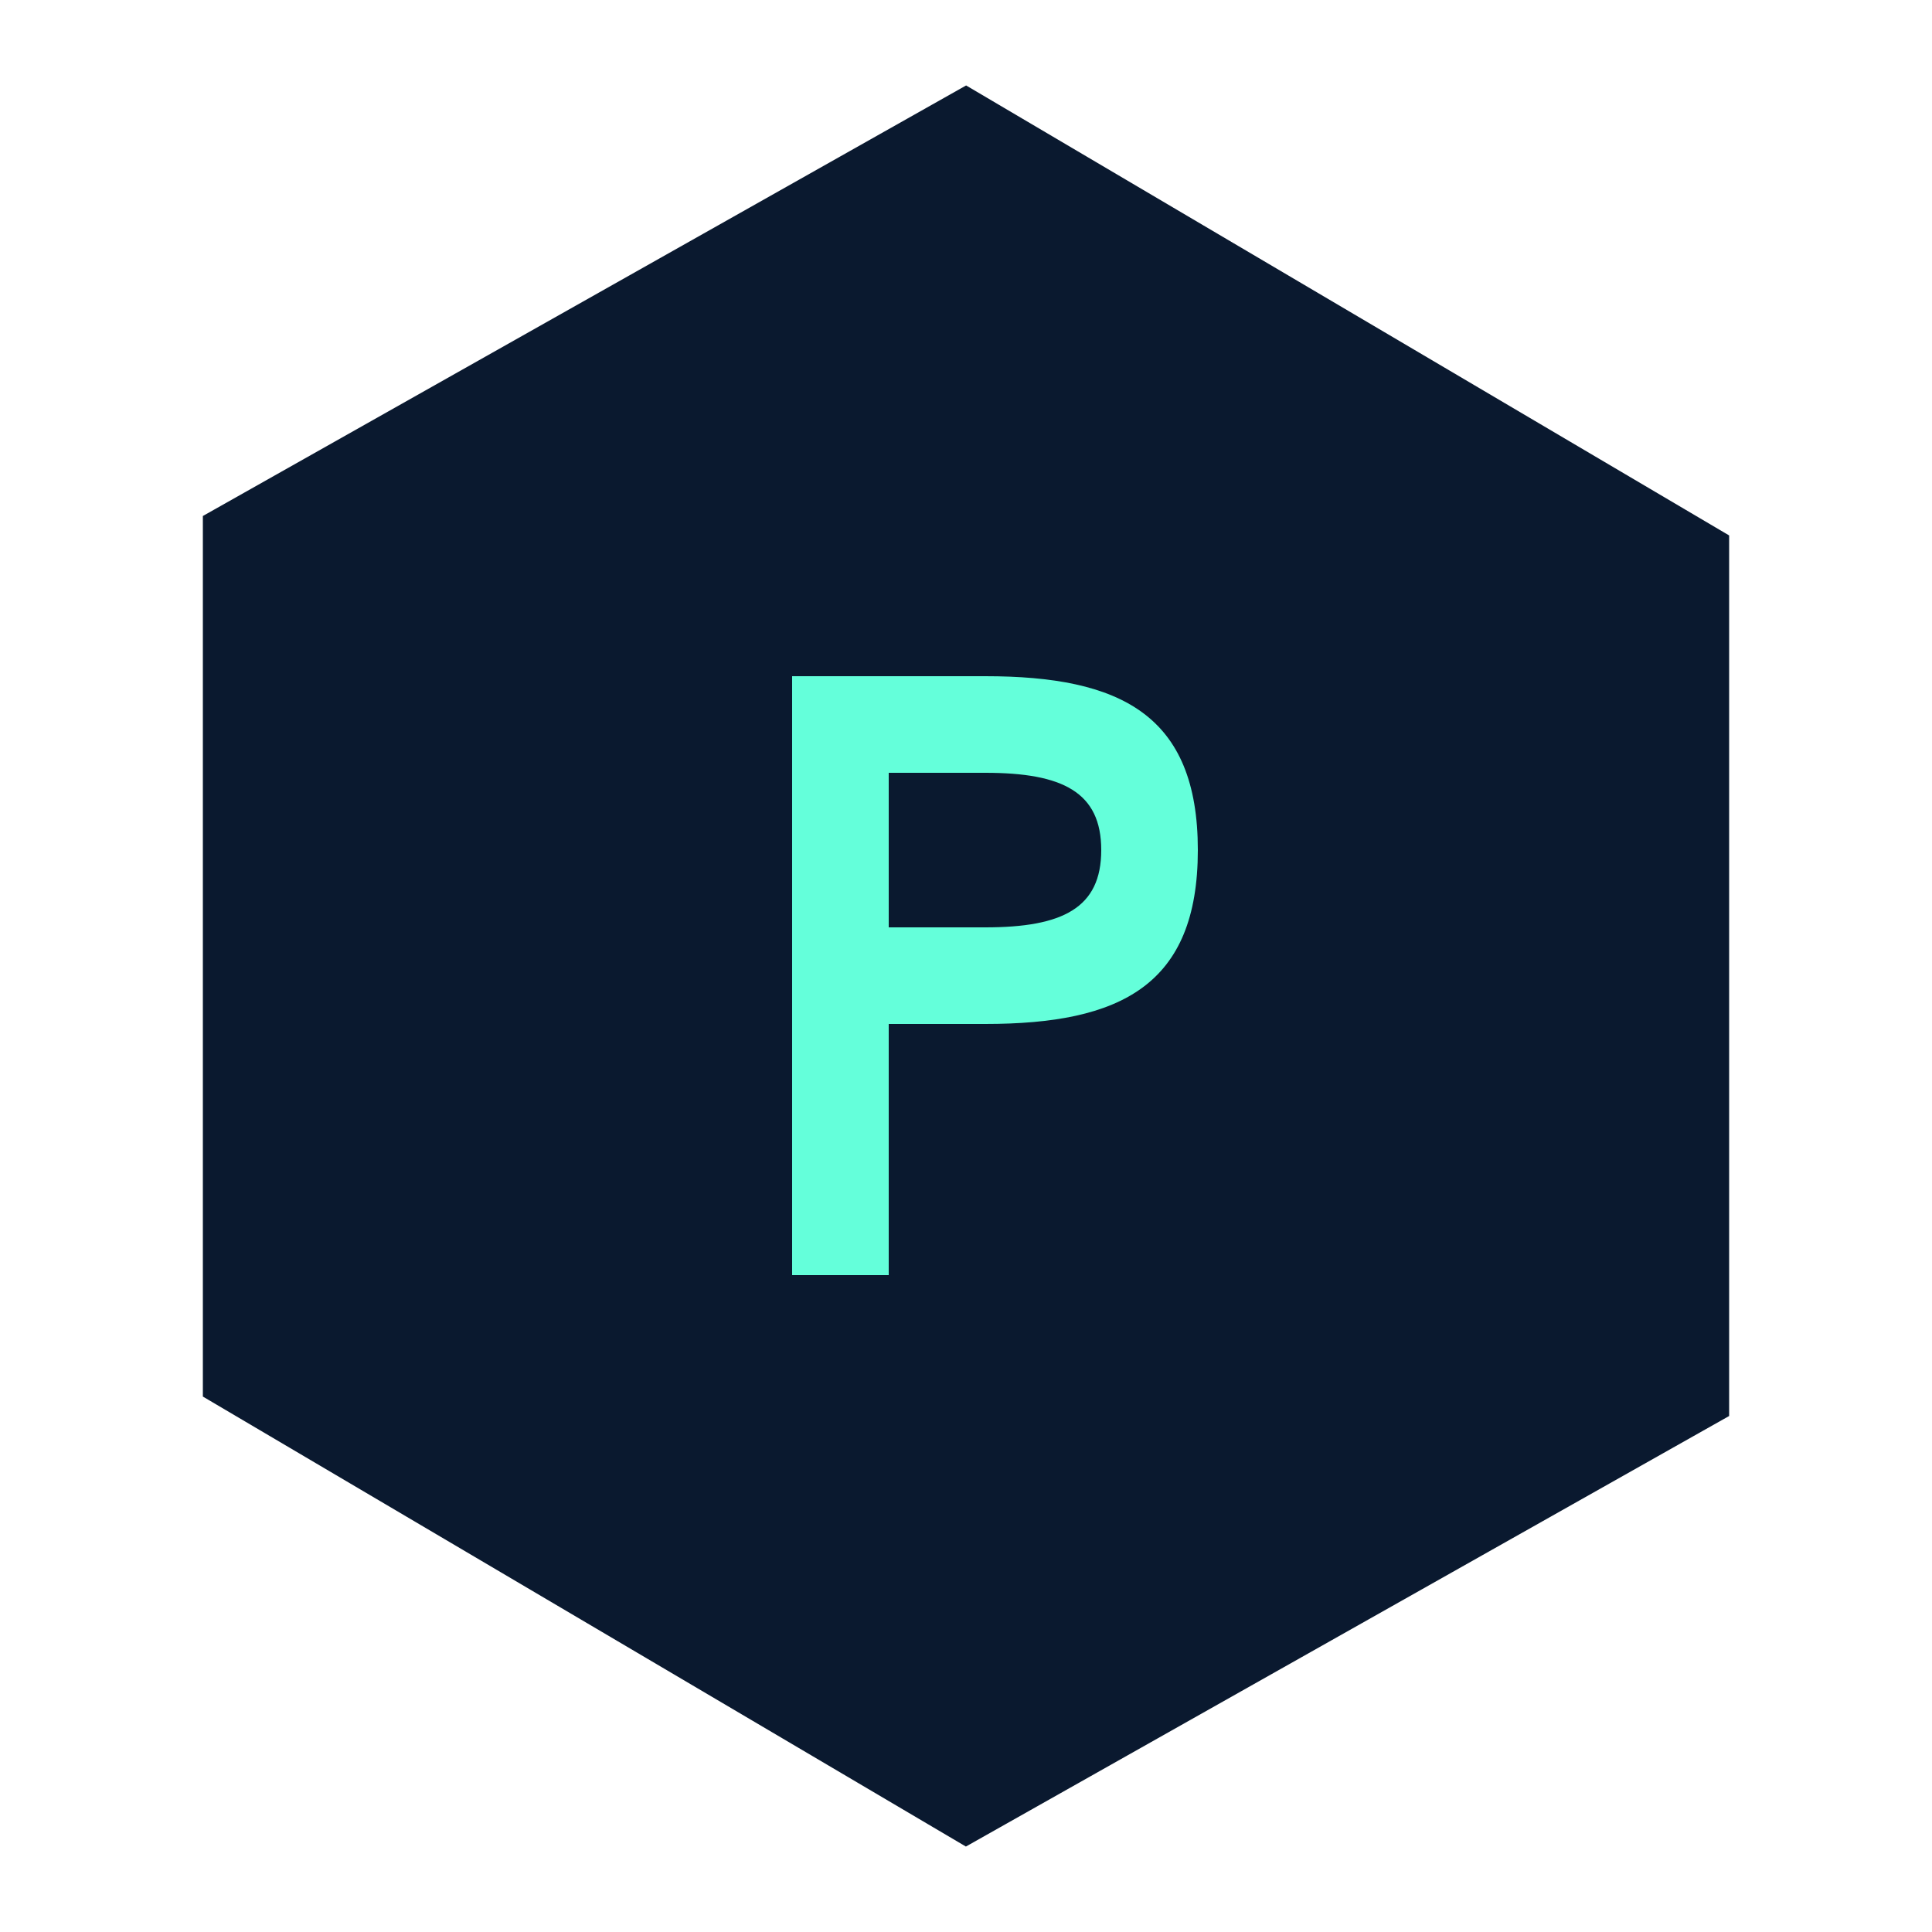
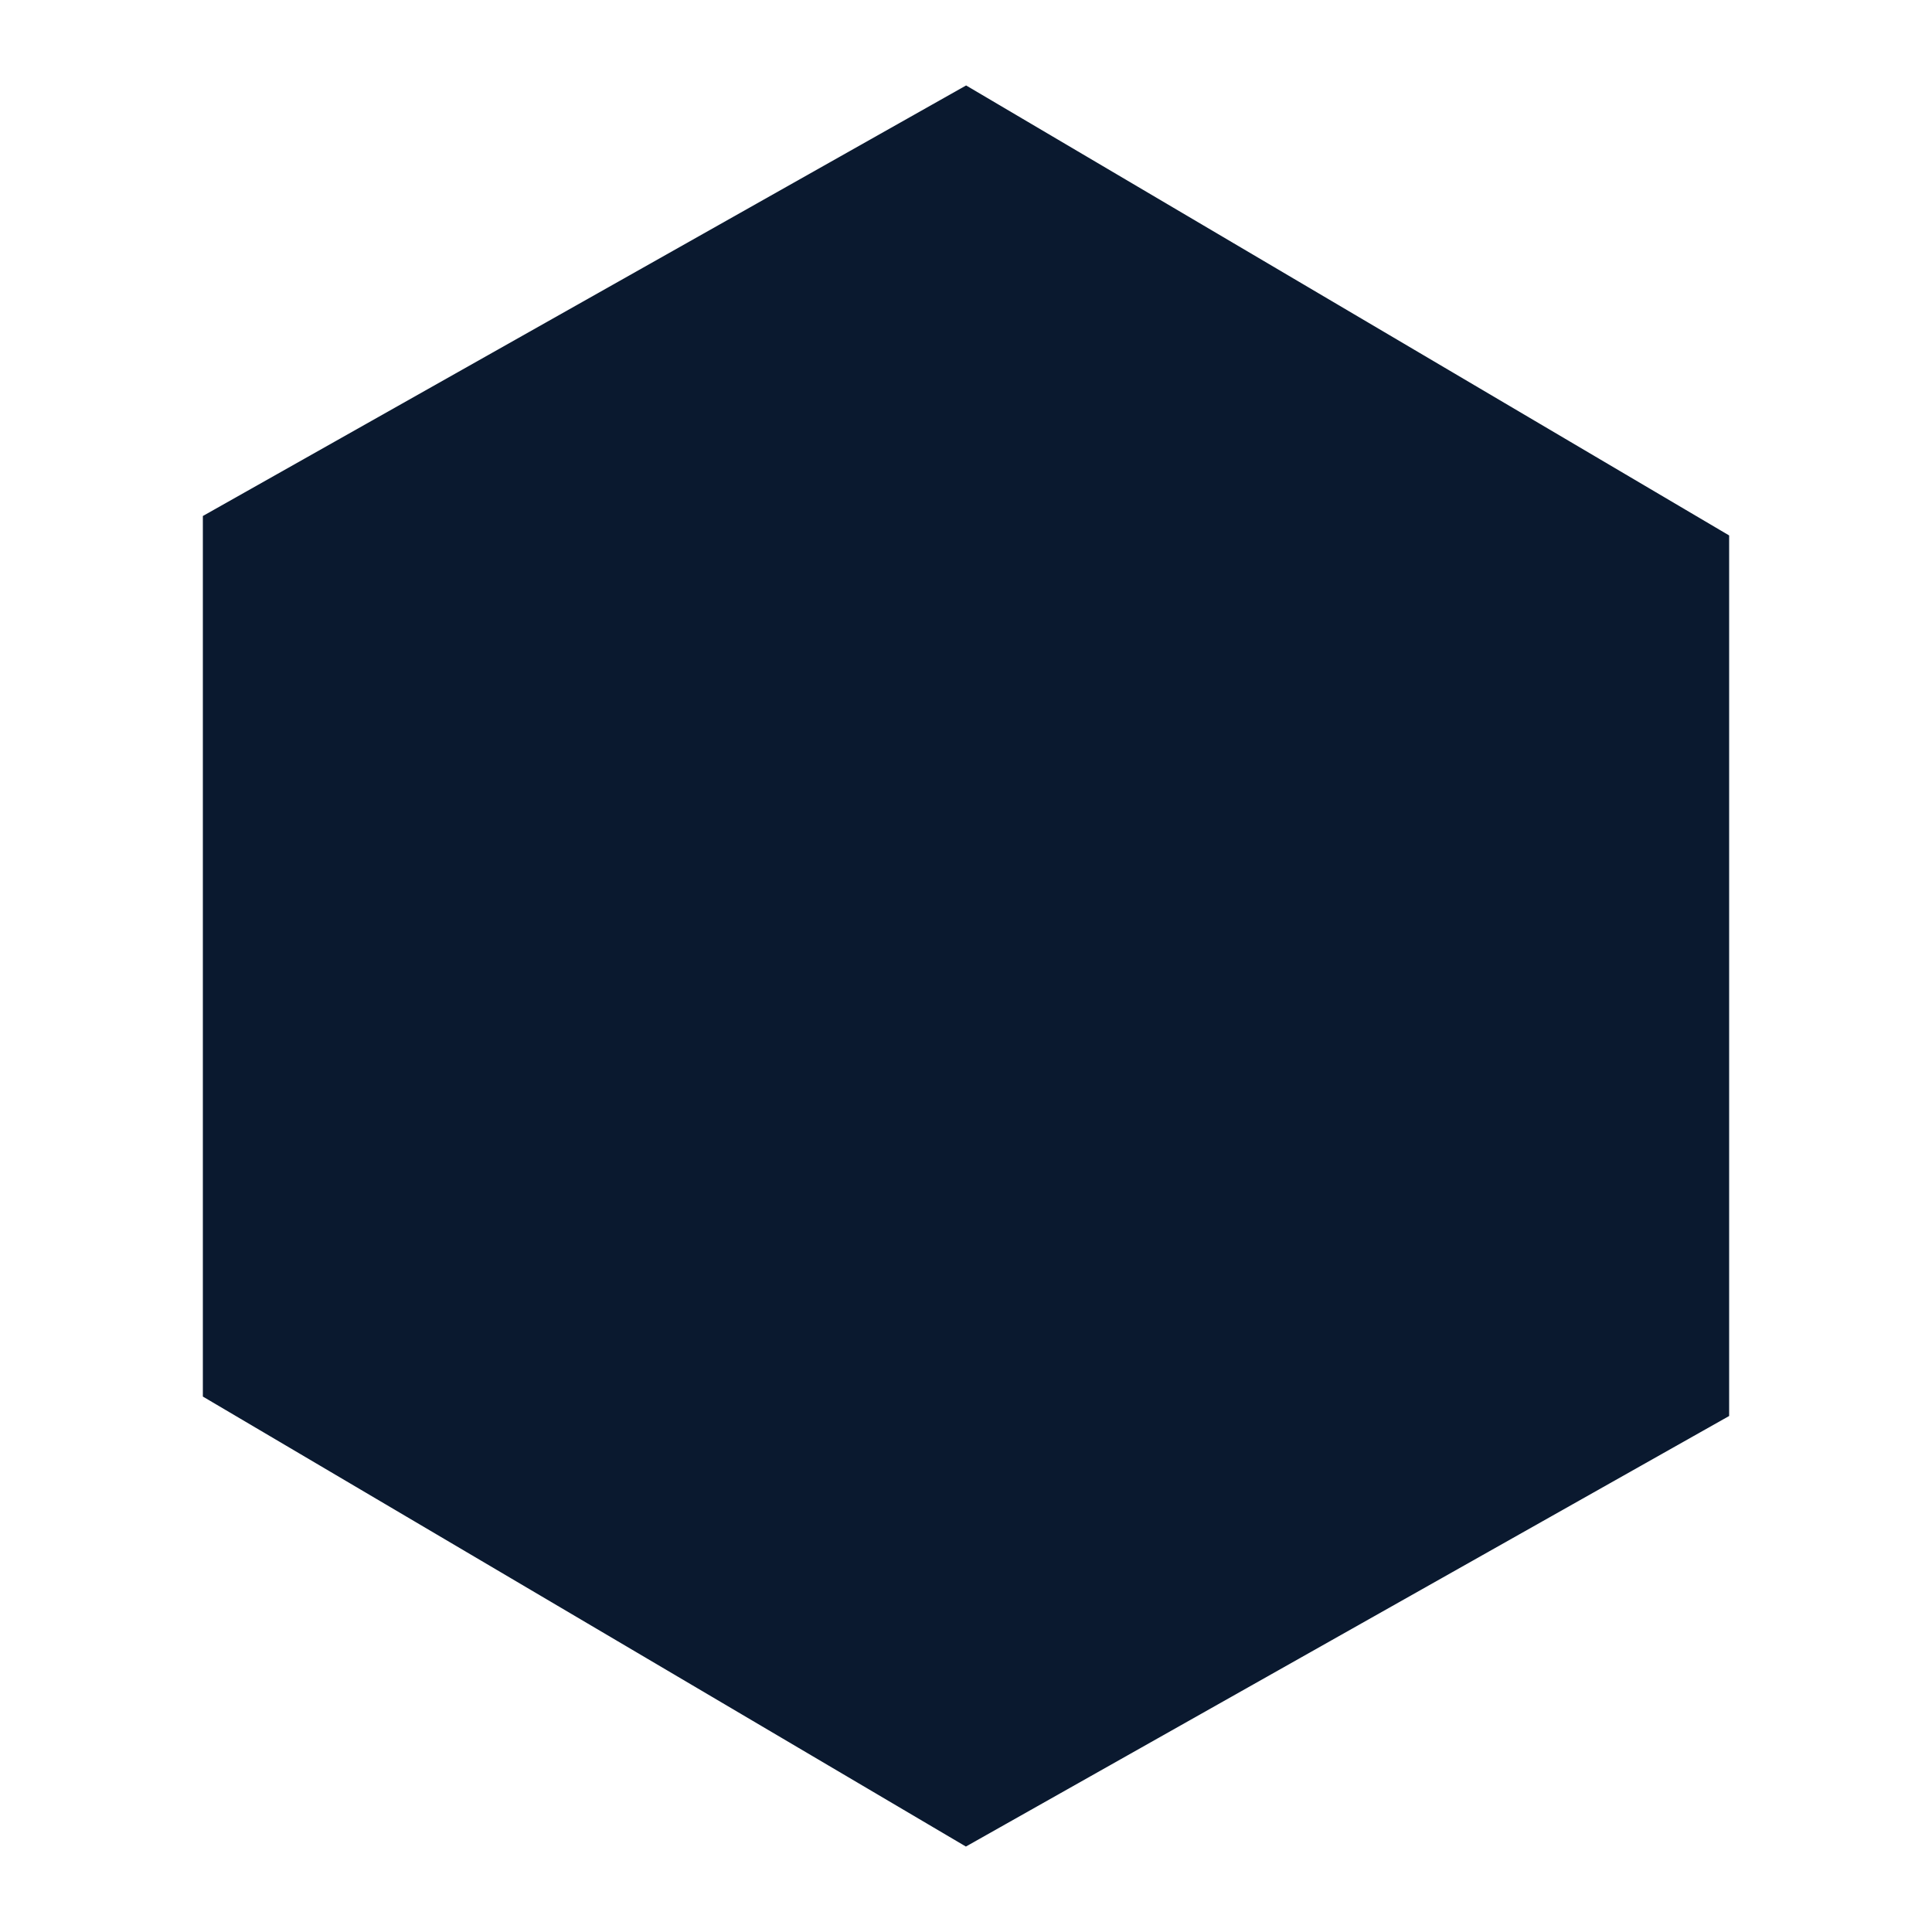
<svg xmlns="http://www.w3.org/2000/svg" id="logo" viewBox="0 0 100 100">
  <title>Loader Logo</title>
  <g>
    <path fill="#0a192f" stroke="#0a192f" strokeWidth="5" strokeLinecap="round" strokeLinejoin="round" d="M 50, 5                   L 11, 27                   L 11, 72                   L 50, 95                   L 89, 73                   L 89, 28 z" />
    <g id="P" transform="translate(12, 5)">
-       <path fill="#64ffda" d="M 34 48 V 61 H 29 V 30 H 39 C 46 30 50 32 50 39 C 50 46 46 48 39 48 Z M 34 43 H 39 C 43 43 45 42 45 39 C 45 36 43 35 39 35 H 34 V 43 Z" />
-     </g>
+       </g>
  </g>
</svg>